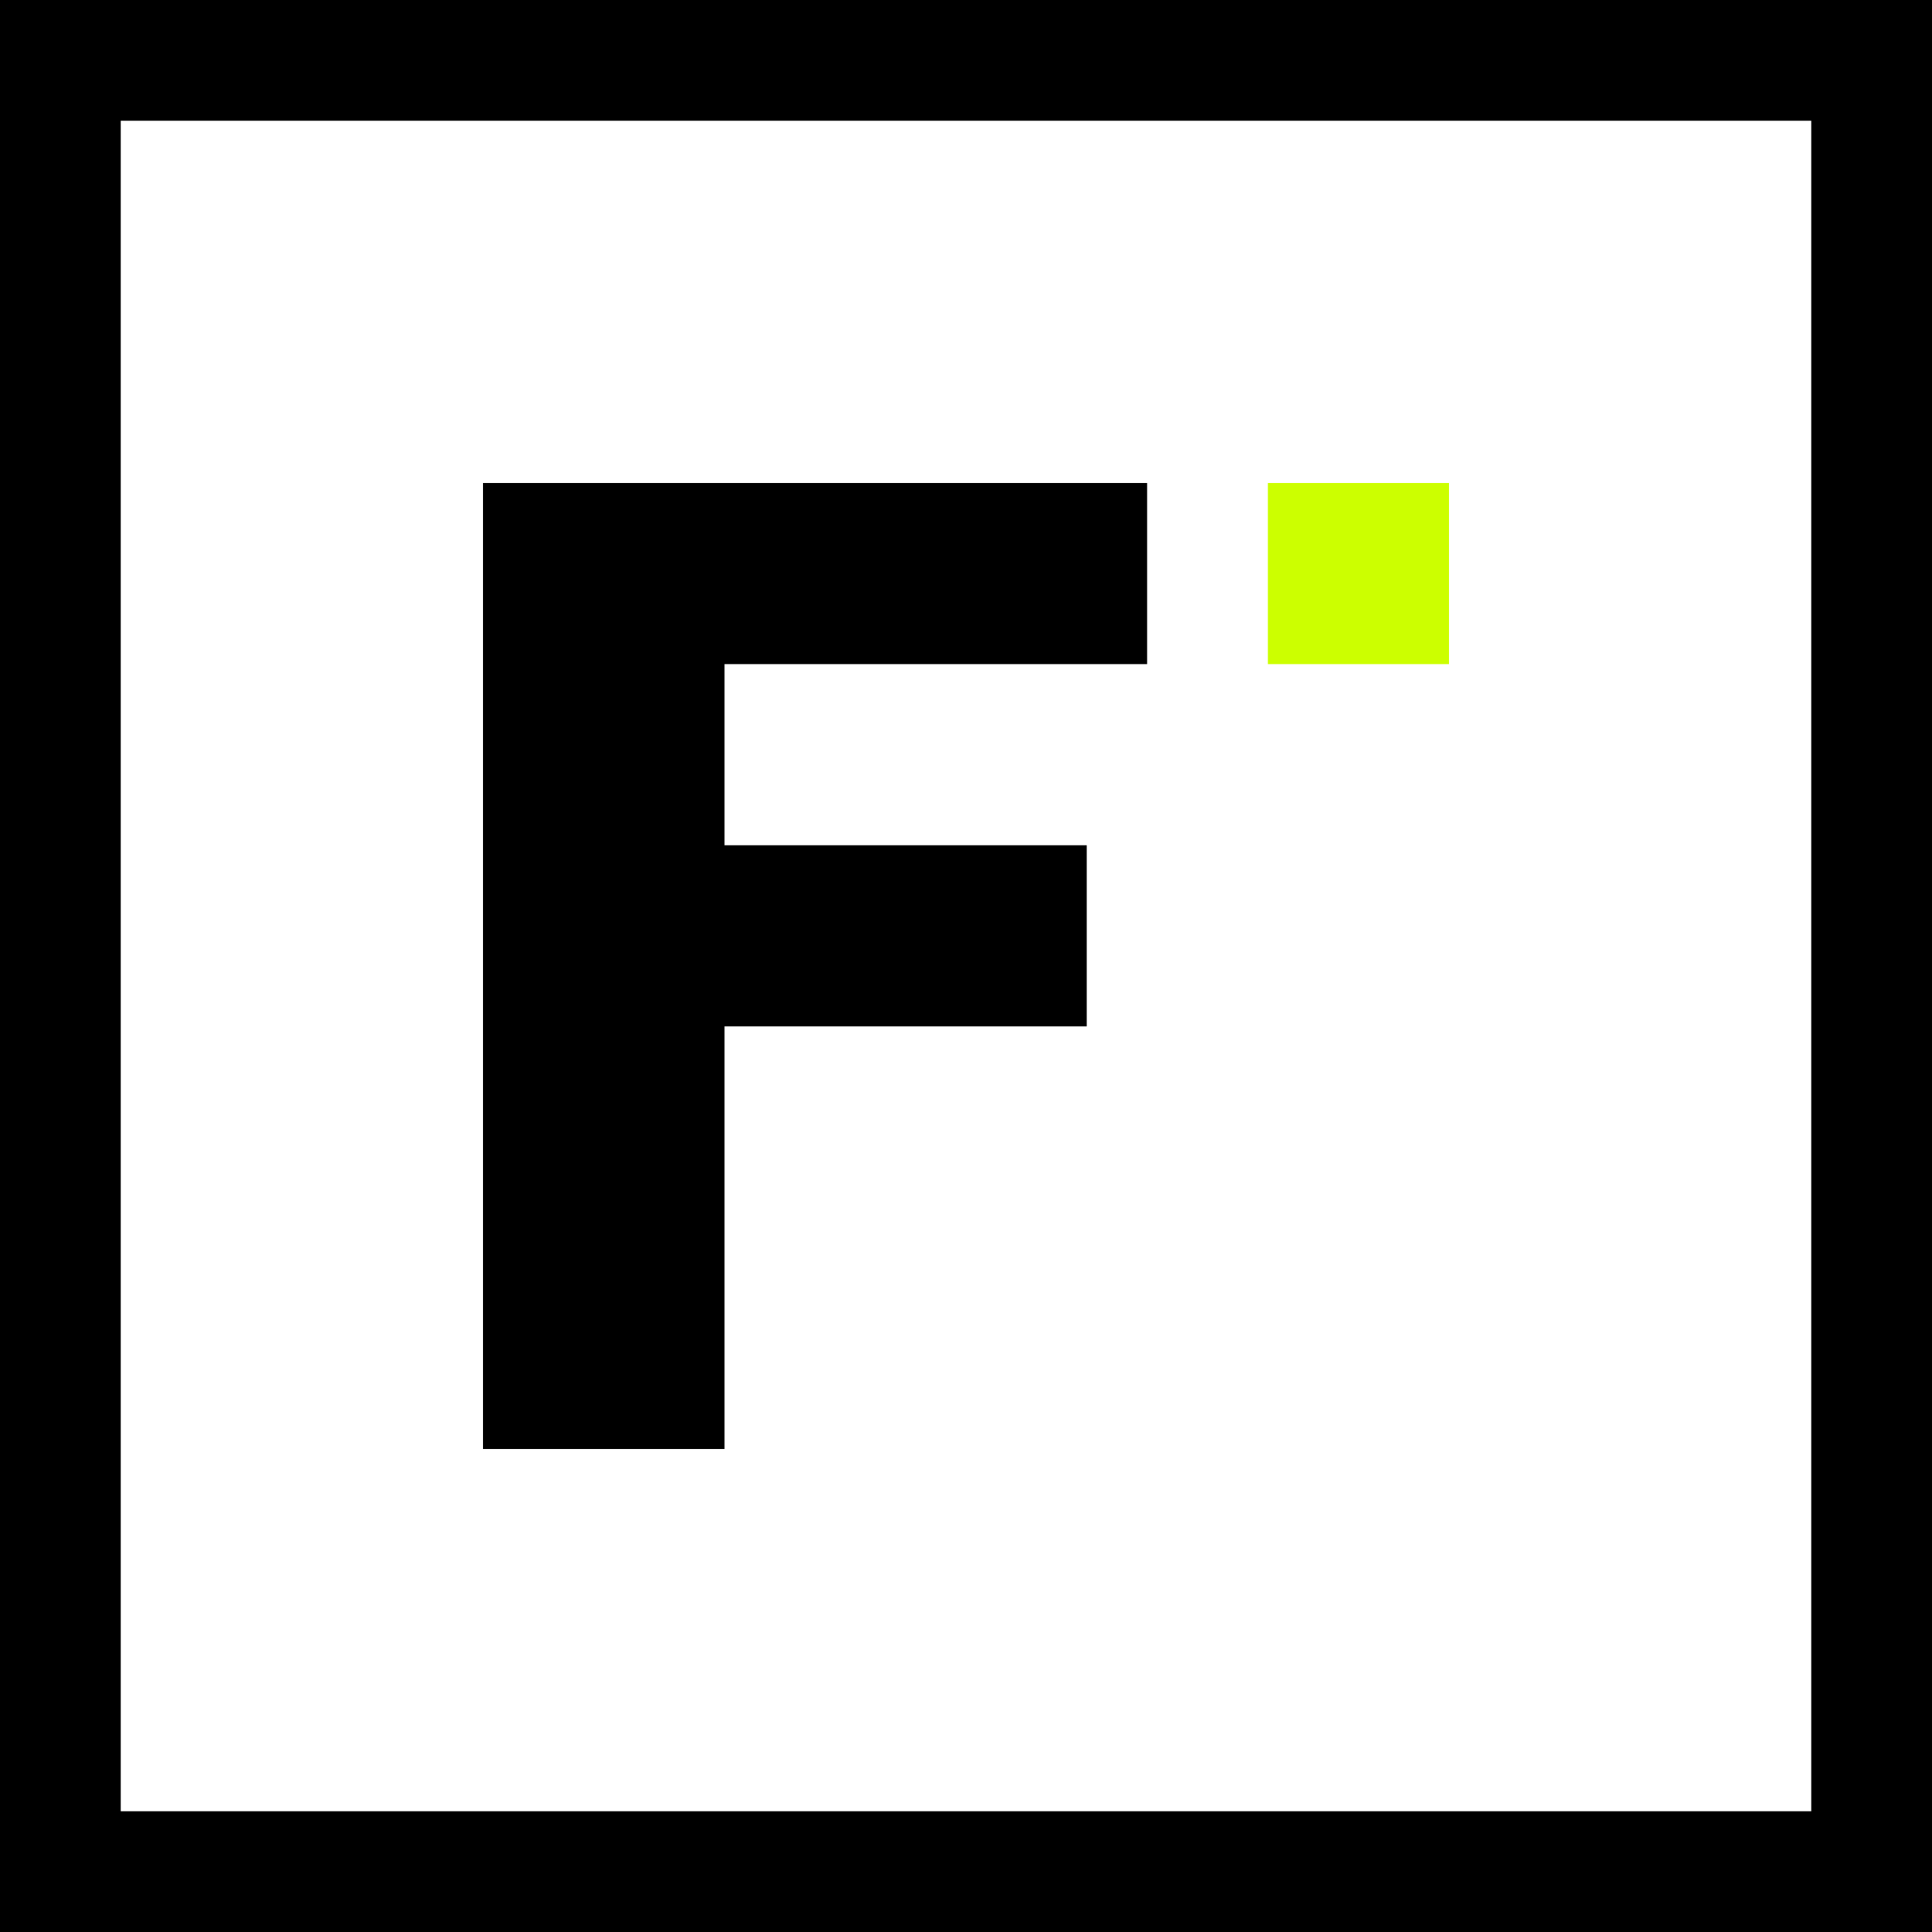
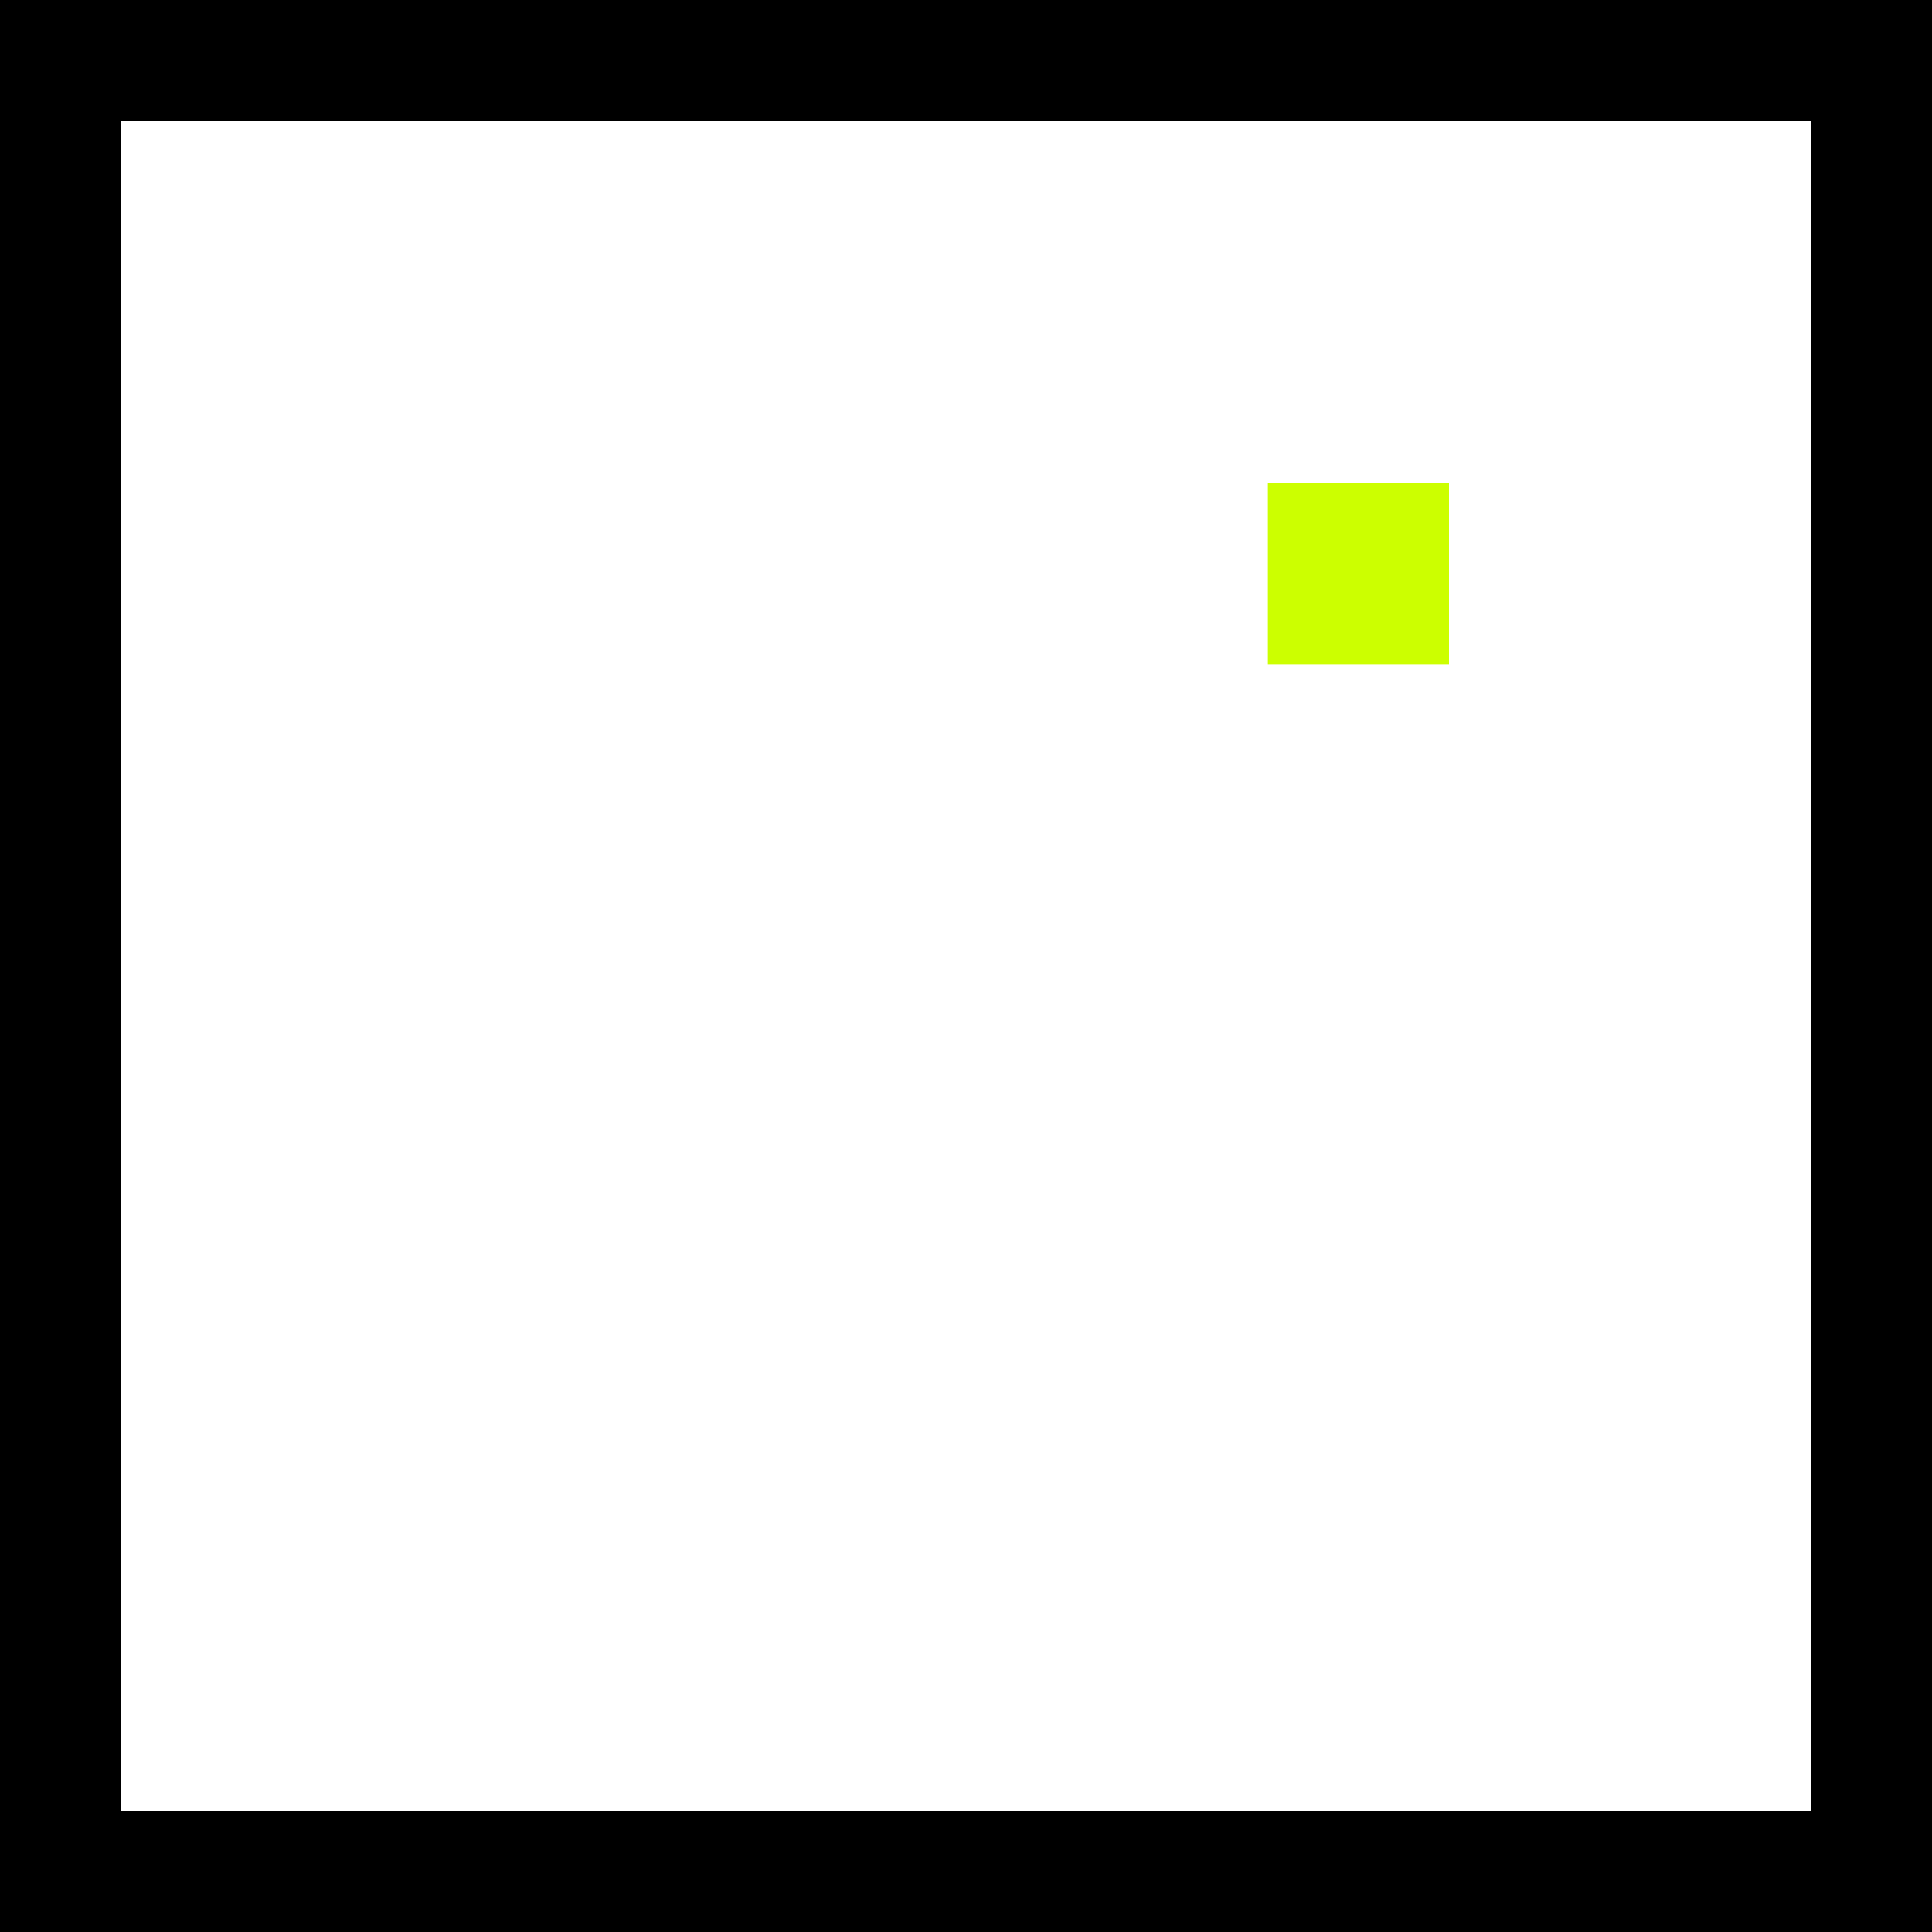
<svg xmlns="http://www.w3.org/2000/svg" width="64" height="64" viewBox="0 0 64 64" fill="none">
  <rect width="64" height="64" fill="white" />
  <rect x="2" y="2" width="60" height="60" fill="none" stroke="black" stroke-width="4" />
-   <path d="M16 16 H38 V22 H24 V28 H36 V34 H24 V48 H16 Z" fill="black" />
  <rect x="42" y="16" width="6" height="6" fill="#ccff00" />
</svg>